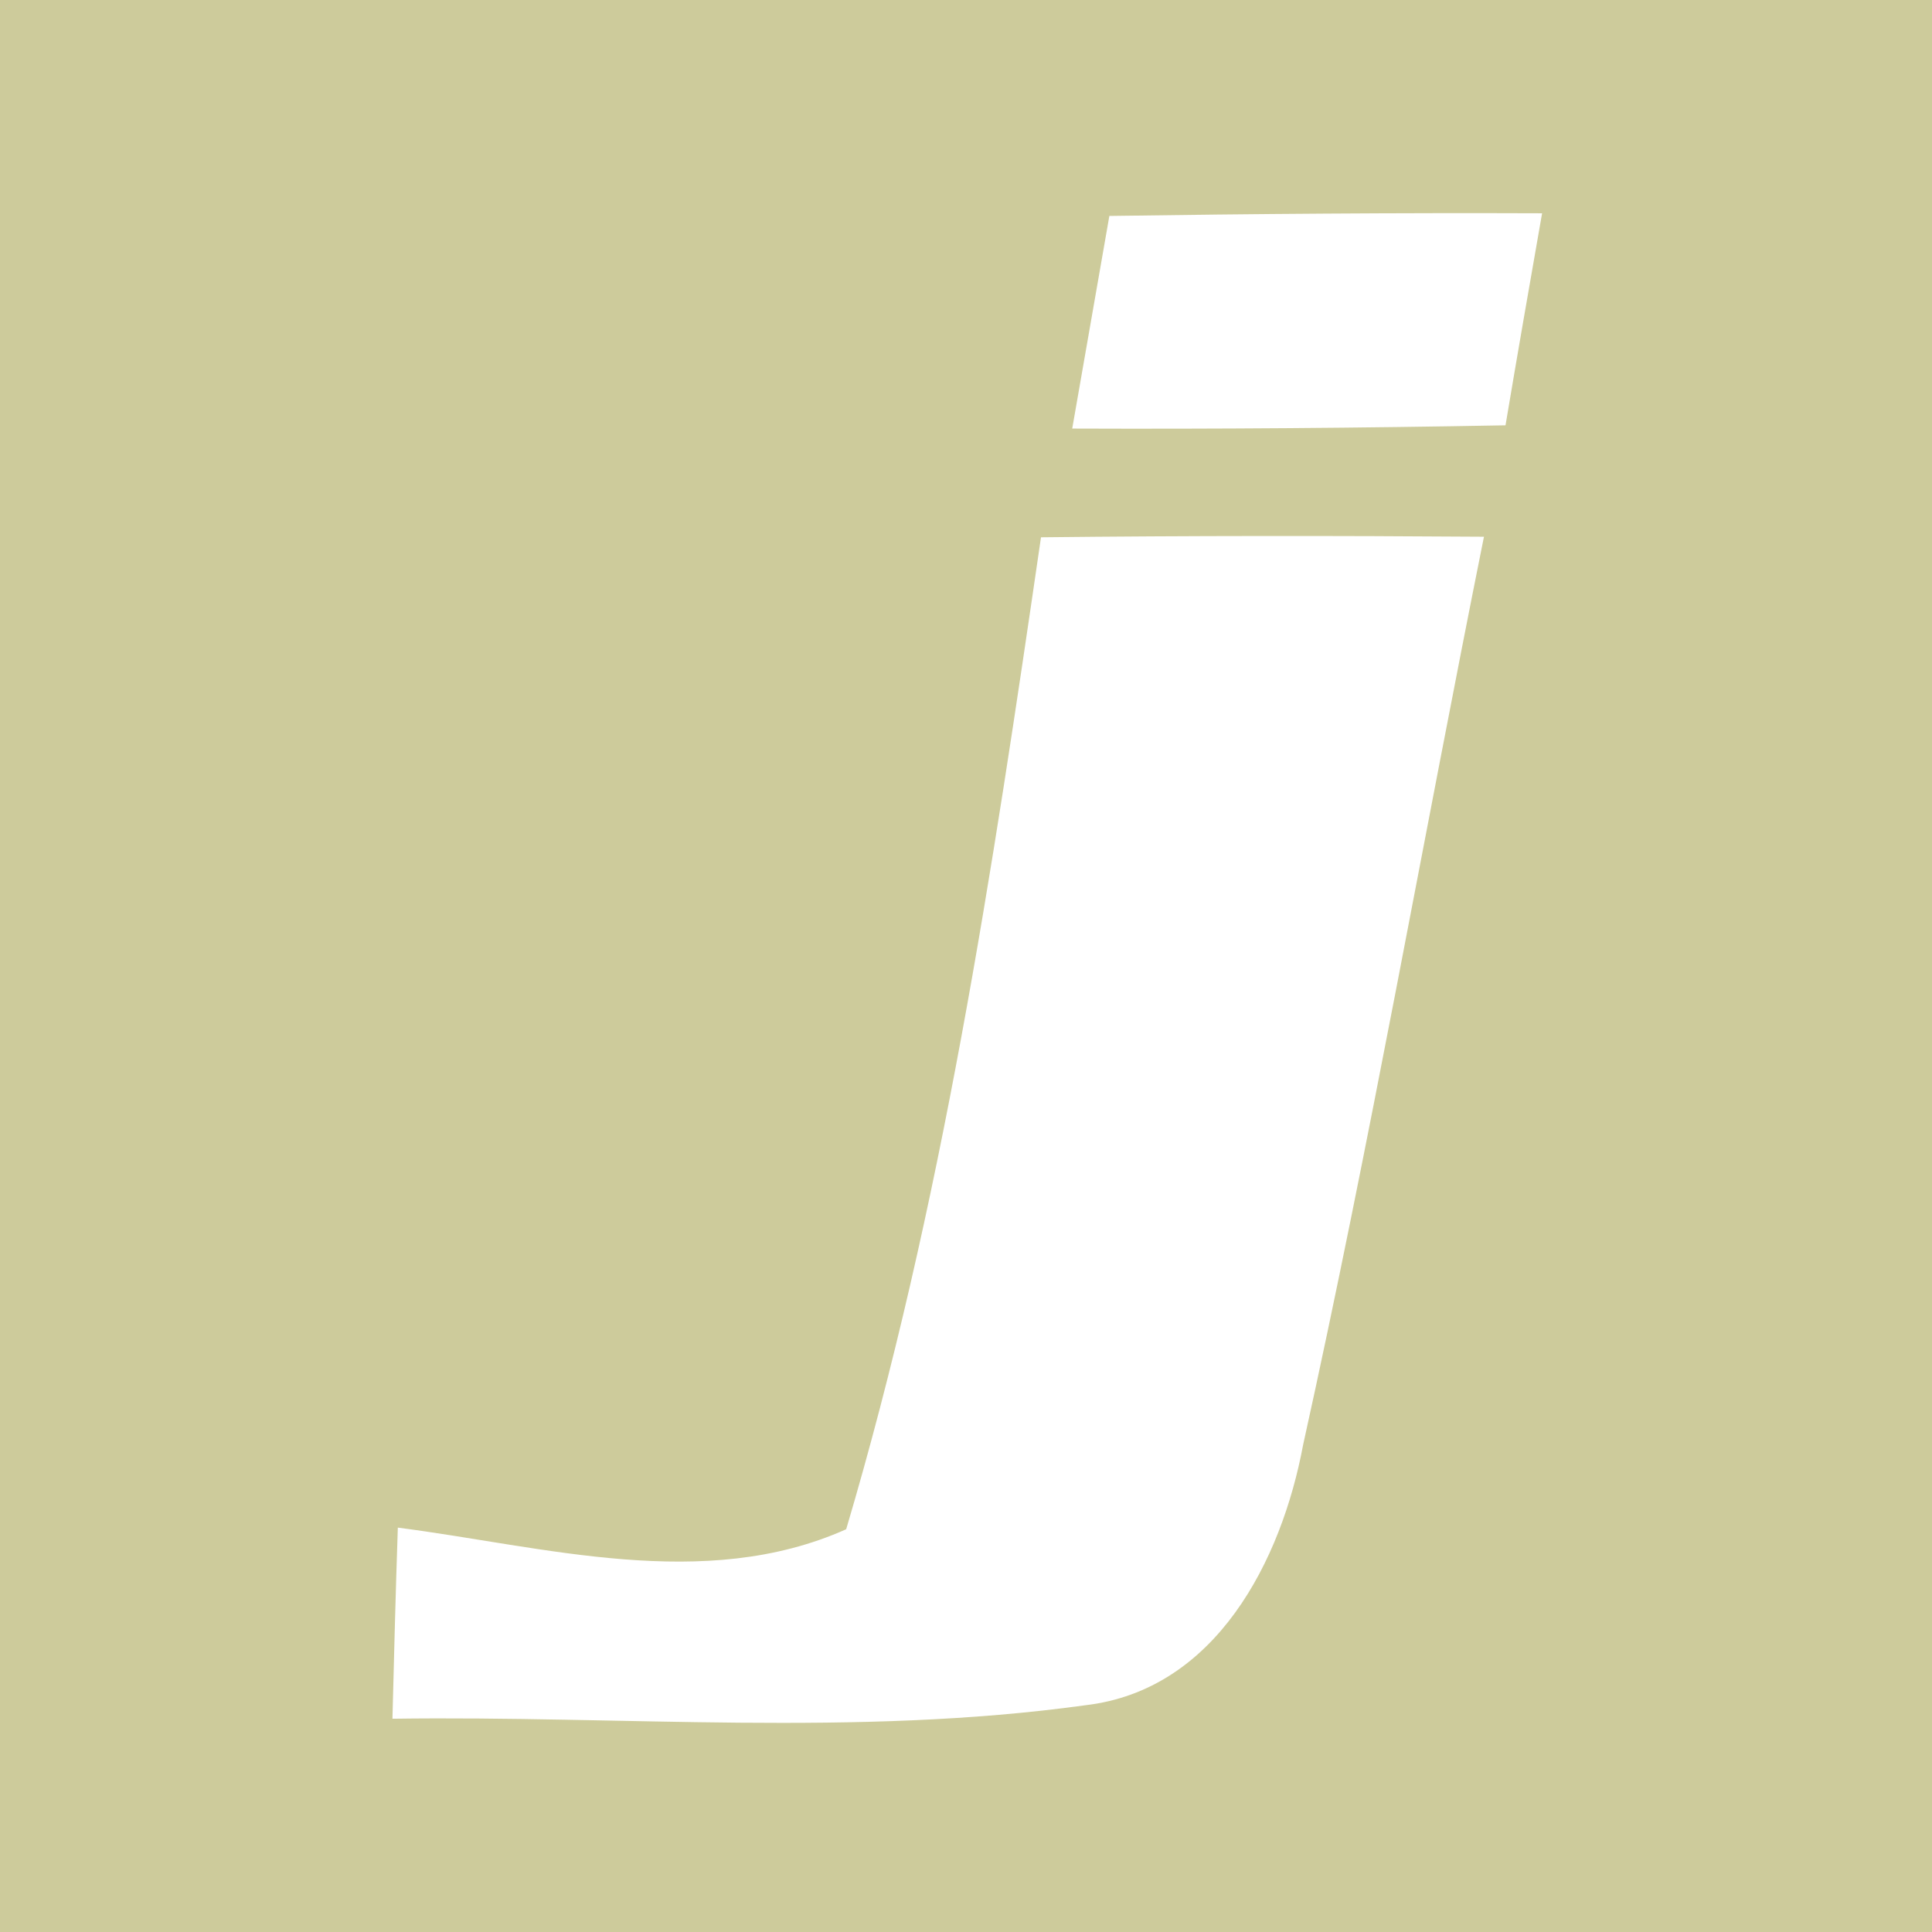
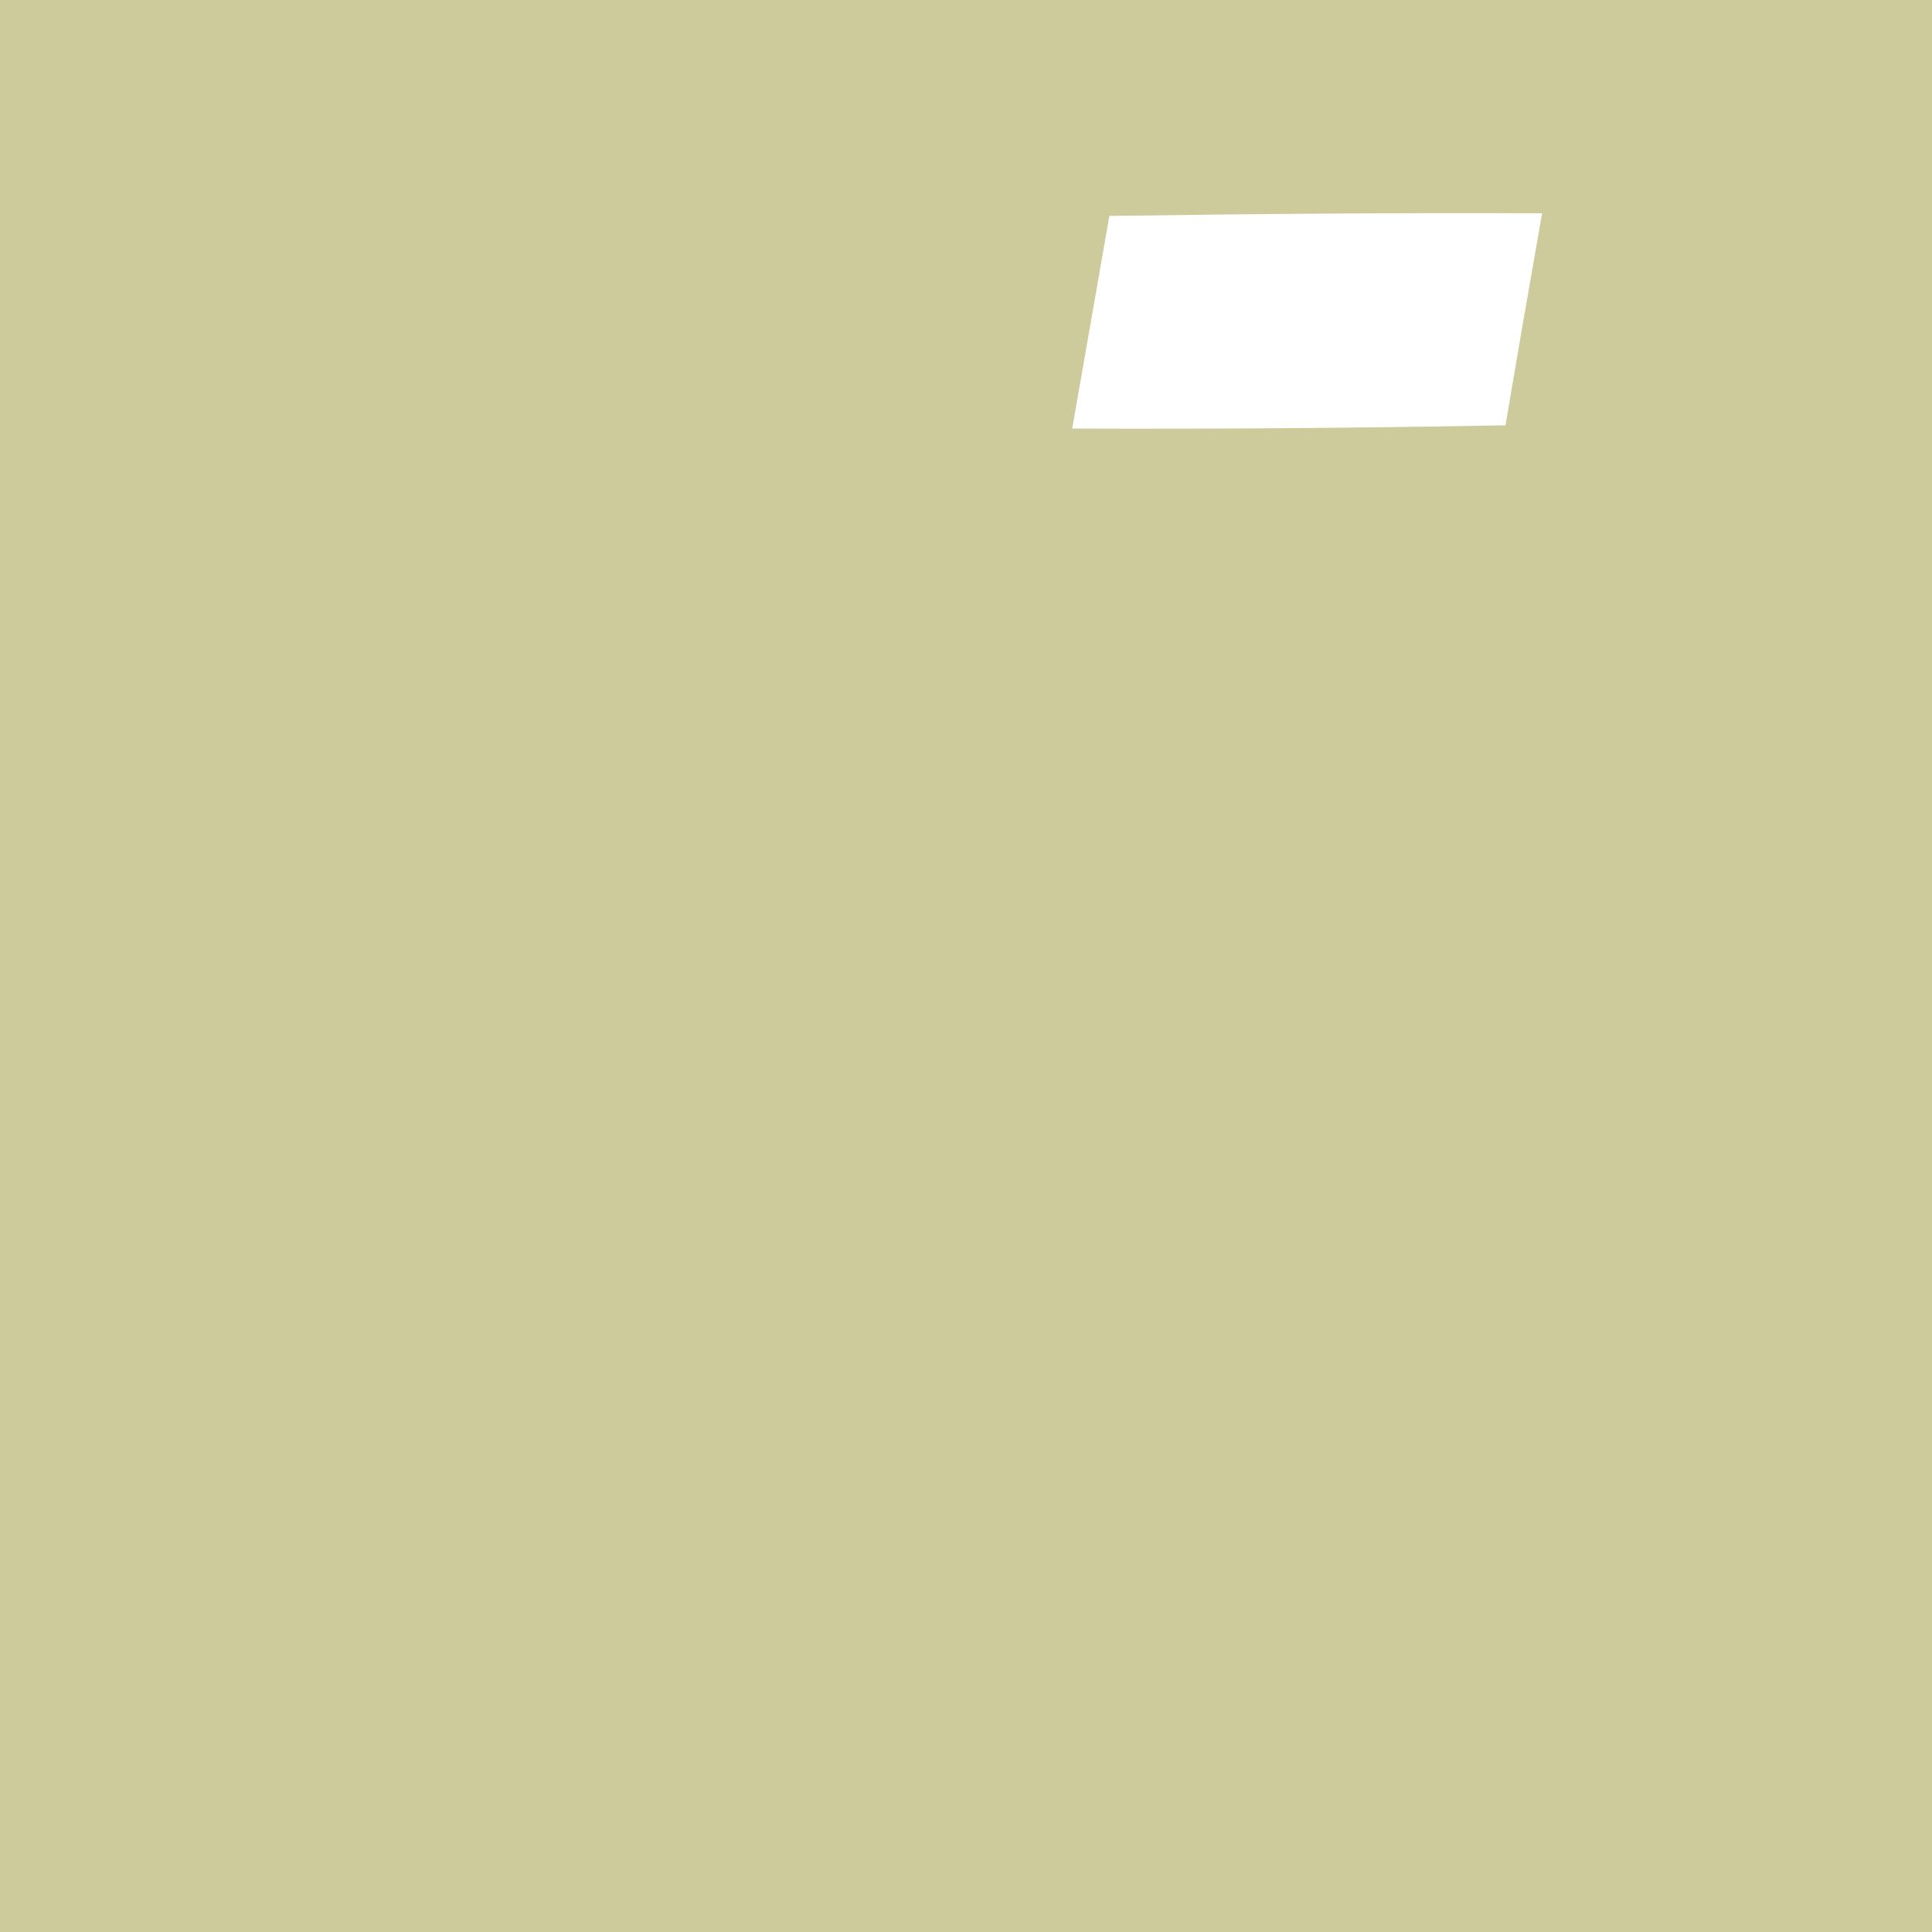
<svg xmlns="http://www.w3.org/2000/svg" height="512" id="Layer_1" version="1.1" viewBox="0 0 512 512" width="512" xml:space="preserve">
  <defs id="defs12" />
  <g id="g5357">
    <rect height="512" id="rect2987" style="fill:#cdcb9b;fill-opacity:1;fill-rule:nonzero;stroke:none" width="512" x="0" y="5.6843419e-014" />
    <g id="g7716" transform="matrix(1.443,0,0,1.443,-1080.424,-1872.699)">
      <path d="m 952.47,1337.441 c -2.275,13.052 -4.548,26.095 -6.819,39.047 26.491,0.101 52.98,-0.103 79.575,-0.596 2.172,-12.945 4.446,-25.995 6.717,-38.941 -26.485,-0.102 -52.981,0.1 -79.472,0.49 z" id="path11-3" style="fill:#ffffff" />
-       <path d="m 939.916,1396.458 c -8.895,61.082 -18.187,122.87 -35.779,182.175 -26.099,11.661 -55.457,3.155 -82.34,-0.299 -0.396,11.757 -0.695,23.425 -0.989,35.098 42.303,-0.598 85.008,3.36 127.216,-2.473 24.019,-2.778 36.078,-26.603 40.035,-47.85 12.258,-55.36 22.037,-111.203 33.208,-166.755 -27.182,-0.197 -54.263,-0.197 -81.351,0.103 z" id="path13-1" style="fill:#ffffff" />
    </g>
  </g>
</svg>